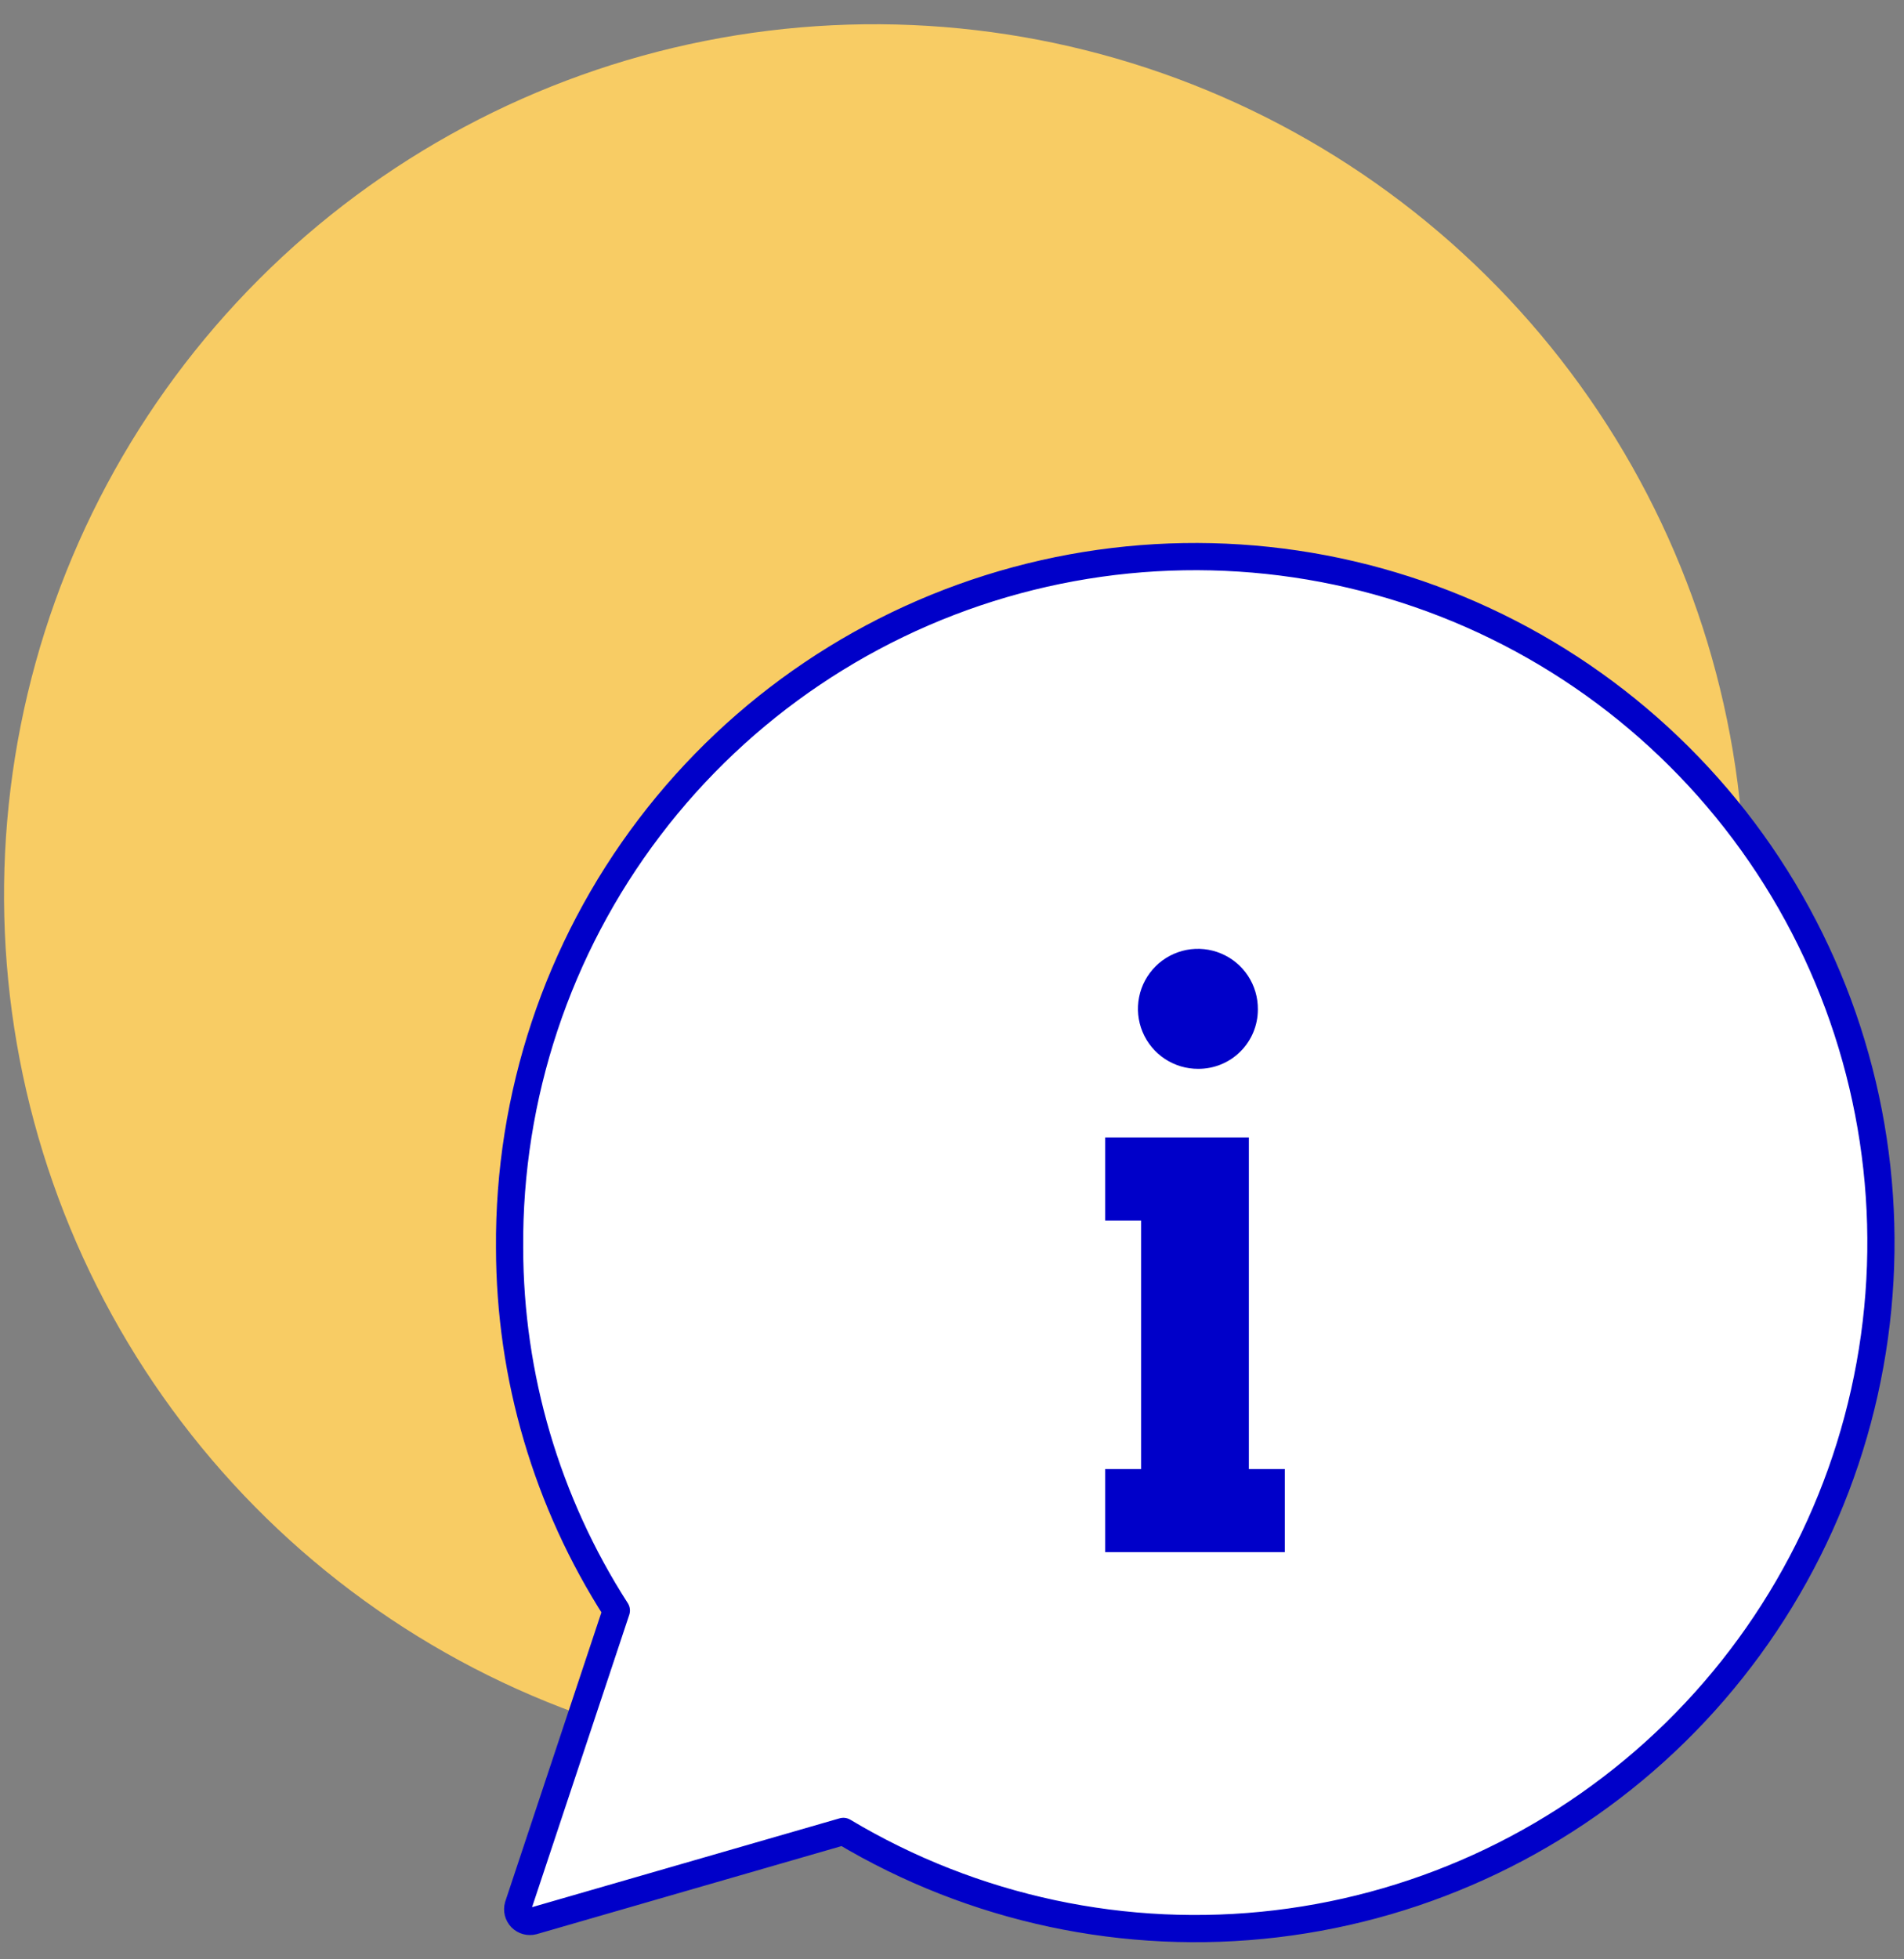
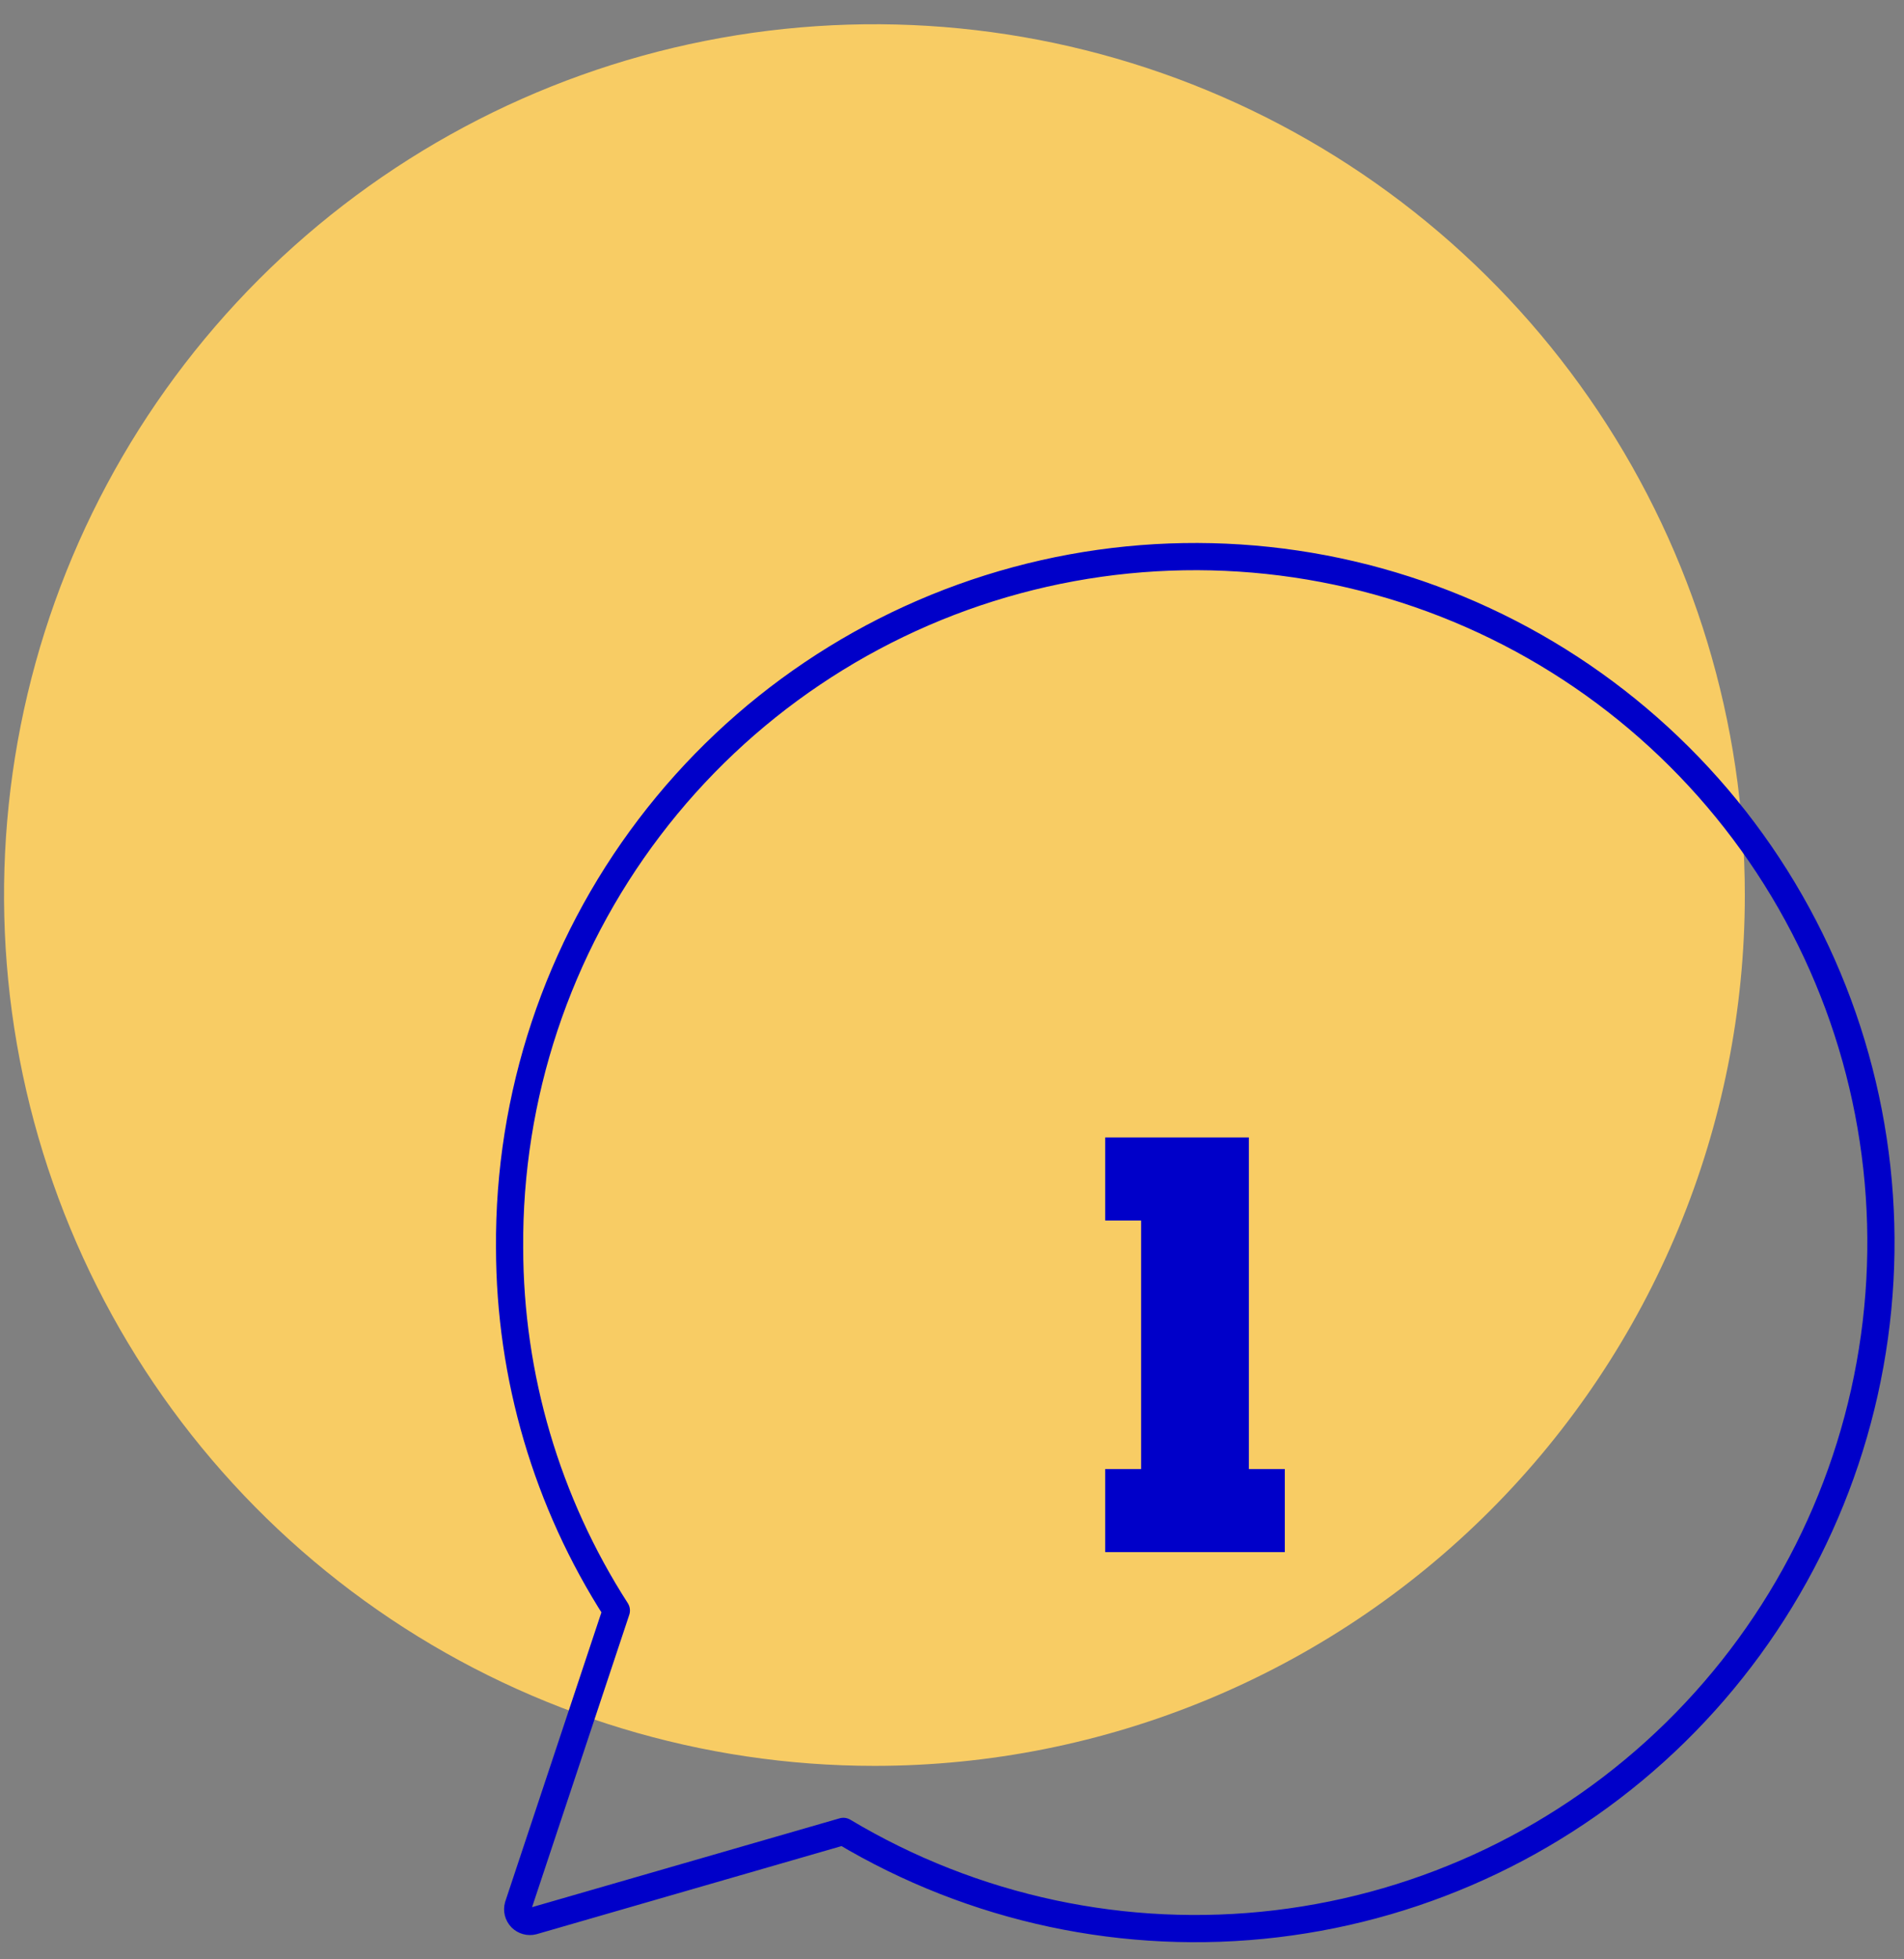
<svg xmlns="http://www.w3.org/2000/svg" width="70" height="72" viewBox="0 0 70 72" fill="none">
  <rect x="0" y="0" width="70" height="72" fill="#808080" stroke="none" />
  <path d="M64.148 32.891C64.148 26.562 62.272 20.375 58.755 15.112C55.239 9.85 50.242 5.748 44.394 3.326C38.547 0.904 32.113 0.271 25.906 1.506C19.698 2.74 13.996 5.788 9.521 10.263C5.046 14.739 1.998 20.44 0.763 26.648C-0.471 32.855 0.162 39.289 2.584 45.136C5.006 50.984 9.108 55.981 14.37 59.498C19.633 63.014 25.819 64.891 32.148 64.891C40.635 64.891 48.775 61.519 54.776 55.518C60.777 49.517 64.148 41.377 64.148 32.891Z" fill="#F8CC64" />
-   <path d="M22.66 59.182C20.103 55.208 18.741 50.583 18.735 45.857C18.692 40.283 20.498 34.852 23.87 30.413C27.241 25.974 31.989 22.778 37.371 21.325C42.752 19.872 48.464 20.243 53.612 22.381C58.76 24.519 63.054 28.302 65.823 33.14C68.591 37.978 69.679 43.597 68.914 49.119C68.15 54.641 65.577 59.753 61.598 63.657C57.619 67.561 52.458 70.035 46.923 70.694C41.388 71.353 35.791 70.159 31.006 67.299L19.595 70.594C19.519 70.614 19.438 70.613 19.362 70.592C19.285 70.571 19.216 70.53 19.16 70.474C19.105 70.417 19.066 70.347 19.046 70.27C19.027 70.193 19.028 70.112 19.05 70.036L22.66 59.182Z" fill="white" />
  <path d="M22.66 59.182C20.103 55.208 18.741 50.583 18.735 45.857C18.692 40.283 20.498 34.852 23.87 30.413C27.241 25.974 31.989 22.778 37.371 21.325C42.752 19.872 48.464 20.243 53.612 22.381C58.76 24.519 63.054 28.302 65.823 33.14C68.591 37.978 69.679 43.597 68.914 49.119C68.15 54.641 65.577 59.753 61.598 63.657C57.619 67.561 52.458 70.035 46.923 70.694C41.388 71.353 35.791 70.159 31.006 67.299L19.595 70.594C19.519 70.614 19.438 70.613 19.362 70.592C19.285 70.571 19.216 70.53 19.16 70.474C19.105 70.417 19.066 70.347 19.046 70.27C19.027 70.193 19.028 70.112 19.05 70.036L22.66 59.182Z" stroke="#0000C9" stroke-linejoin="round" />
-   <path d="M46.245 37.096C46.25 36.658 46.124 36.229 45.885 35.863C45.645 35.497 45.301 35.211 44.898 35.041C44.495 34.871 44.051 34.824 43.621 34.907C43.191 34.991 42.796 35.2 42.486 35.509C42.176 35.817 41.964 36.211 41.879 36.64C41.793 37.069 41.837 37.514 42.005 37.918C42.173 38.322 42.457 38.667 42.822 38.909C43.187 39.151 43.615 39.279 44.053 39.277C44.34 39.278 44.625 39.223 44.891 39.114C45.157 39.005 45.399 38.845 45.602 38.642C45.806 38.44 45.968 38.199 46.078 37.933C46.188 37.668 46.245 37.383 46.245 37.096Z" fill="#0000C9" />
  <path d="M45.914 53.983V44.85V41.797H41.953H40.633V44.85H41.953V53.983H40.633V57.036H41.953H45.914H47.235V53.983H45.914Z" fill="#0000C9" />
</svg>